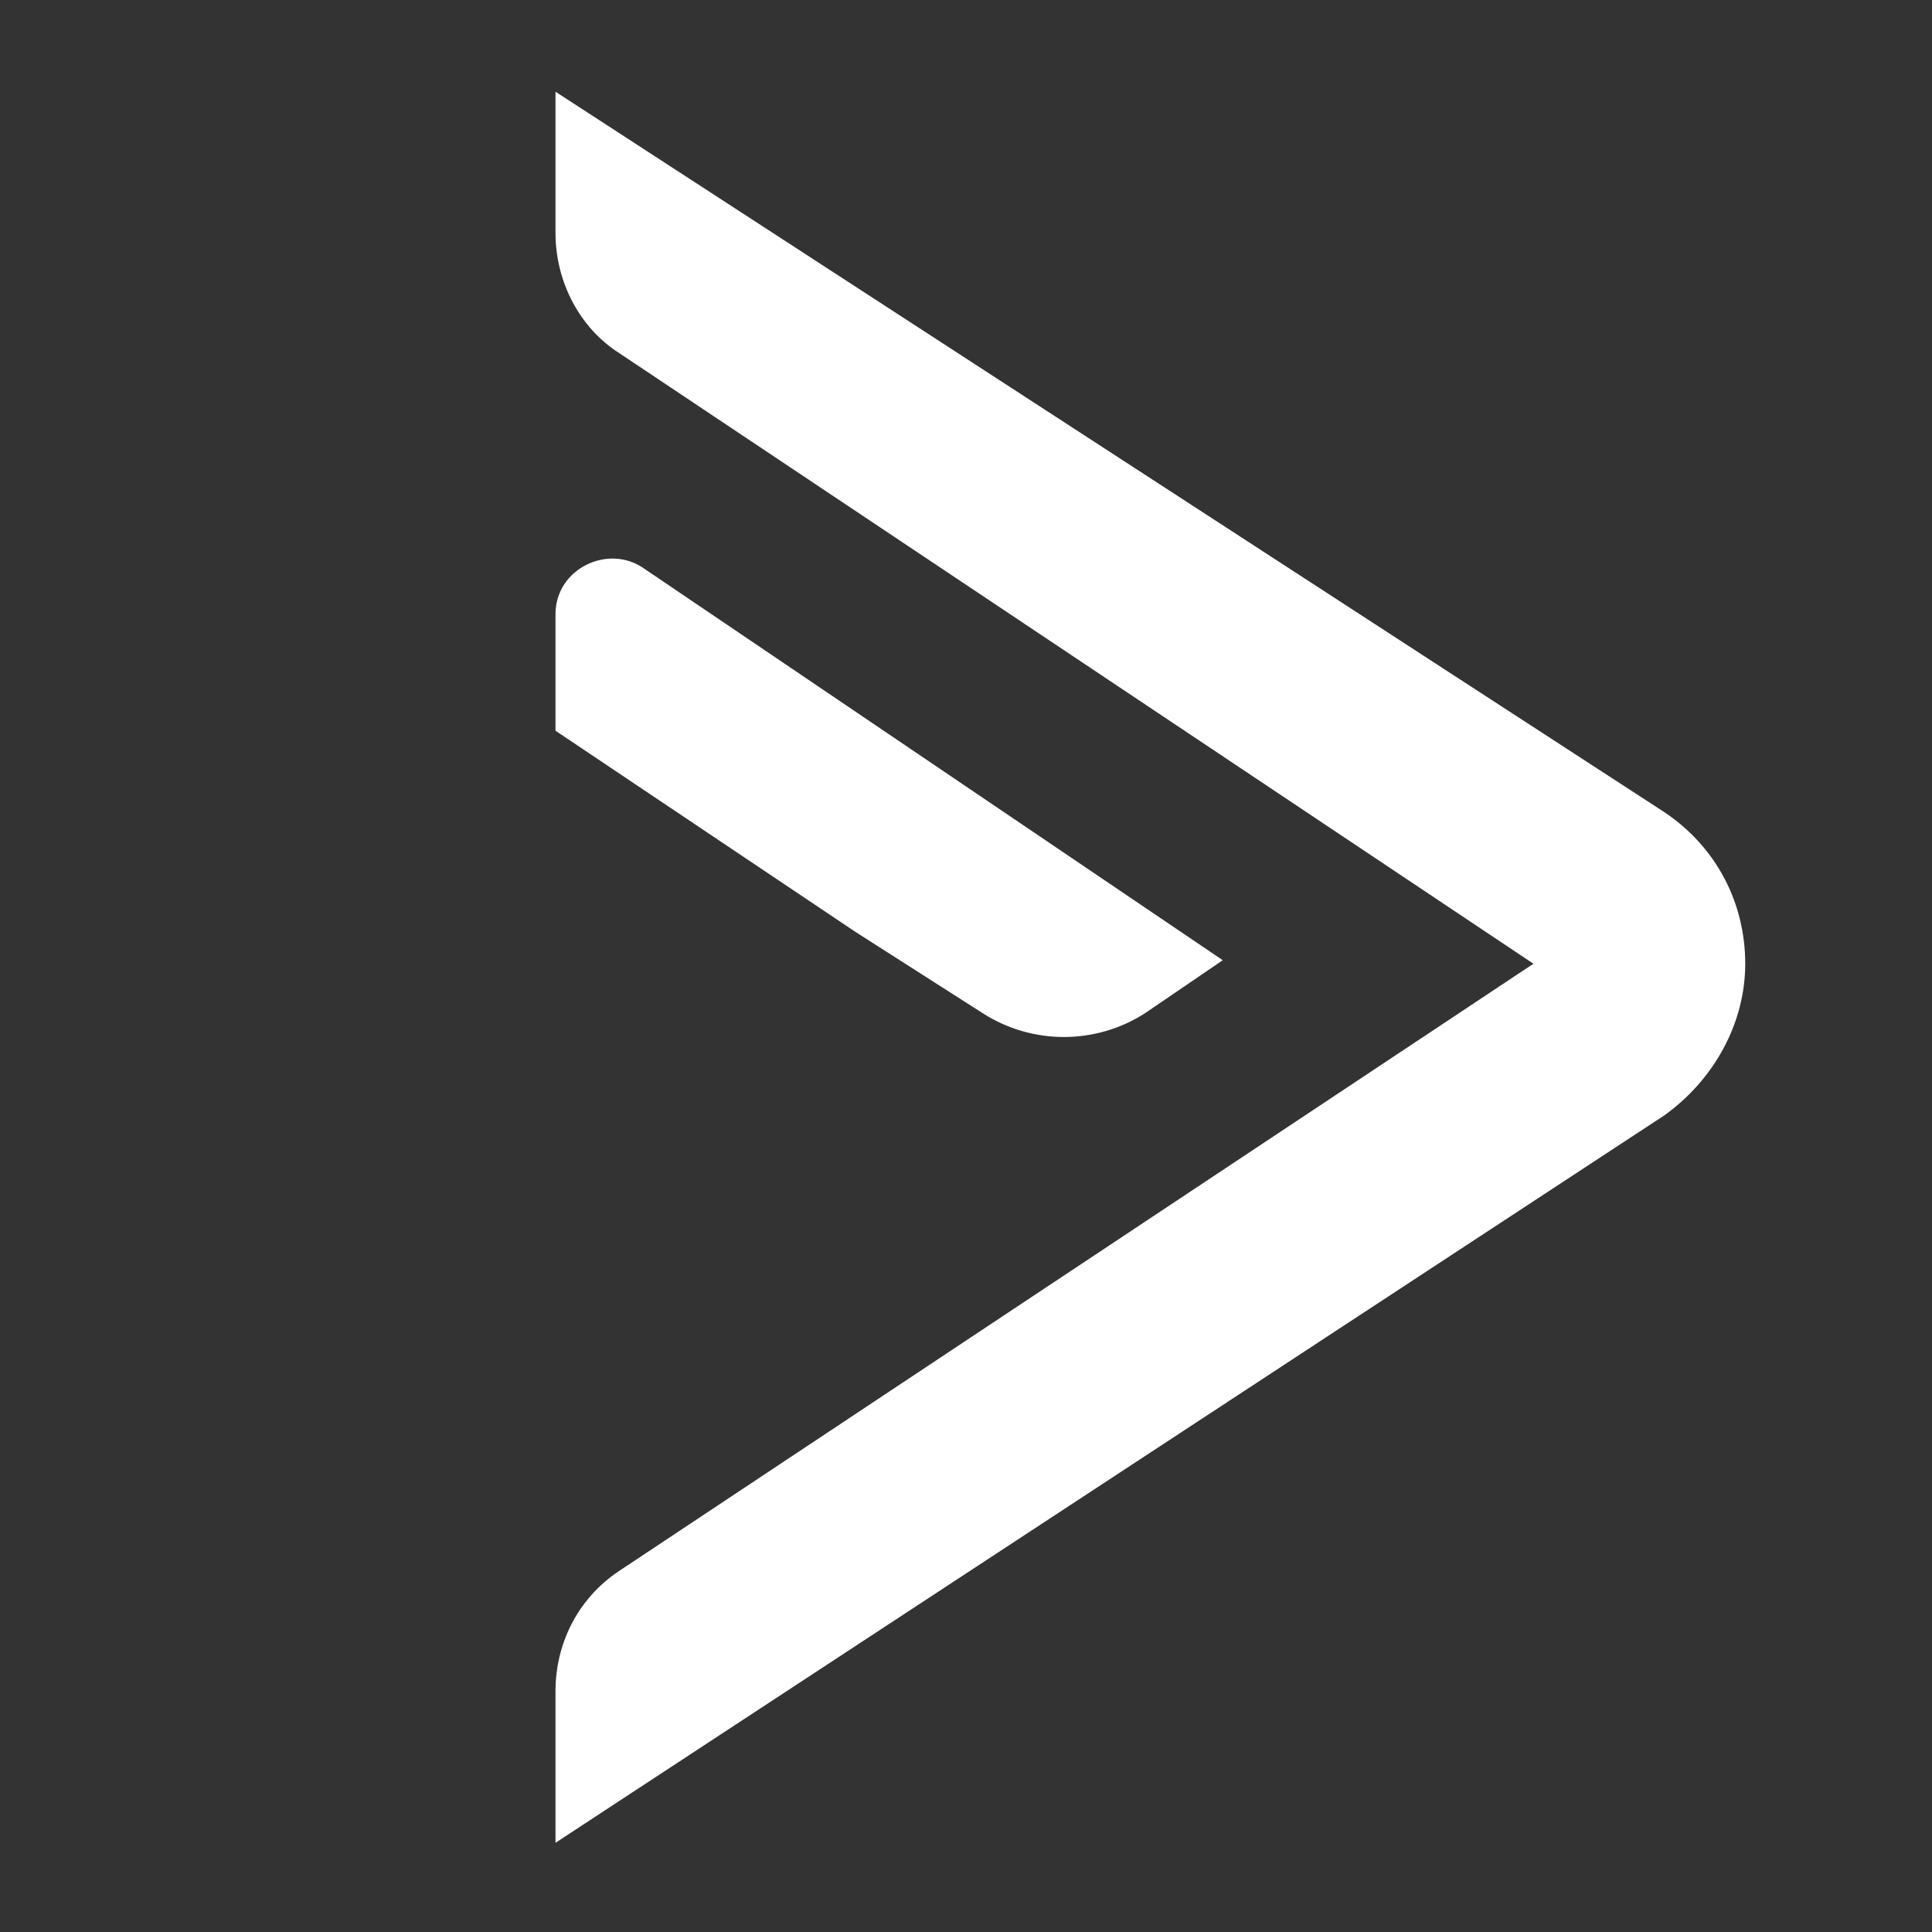
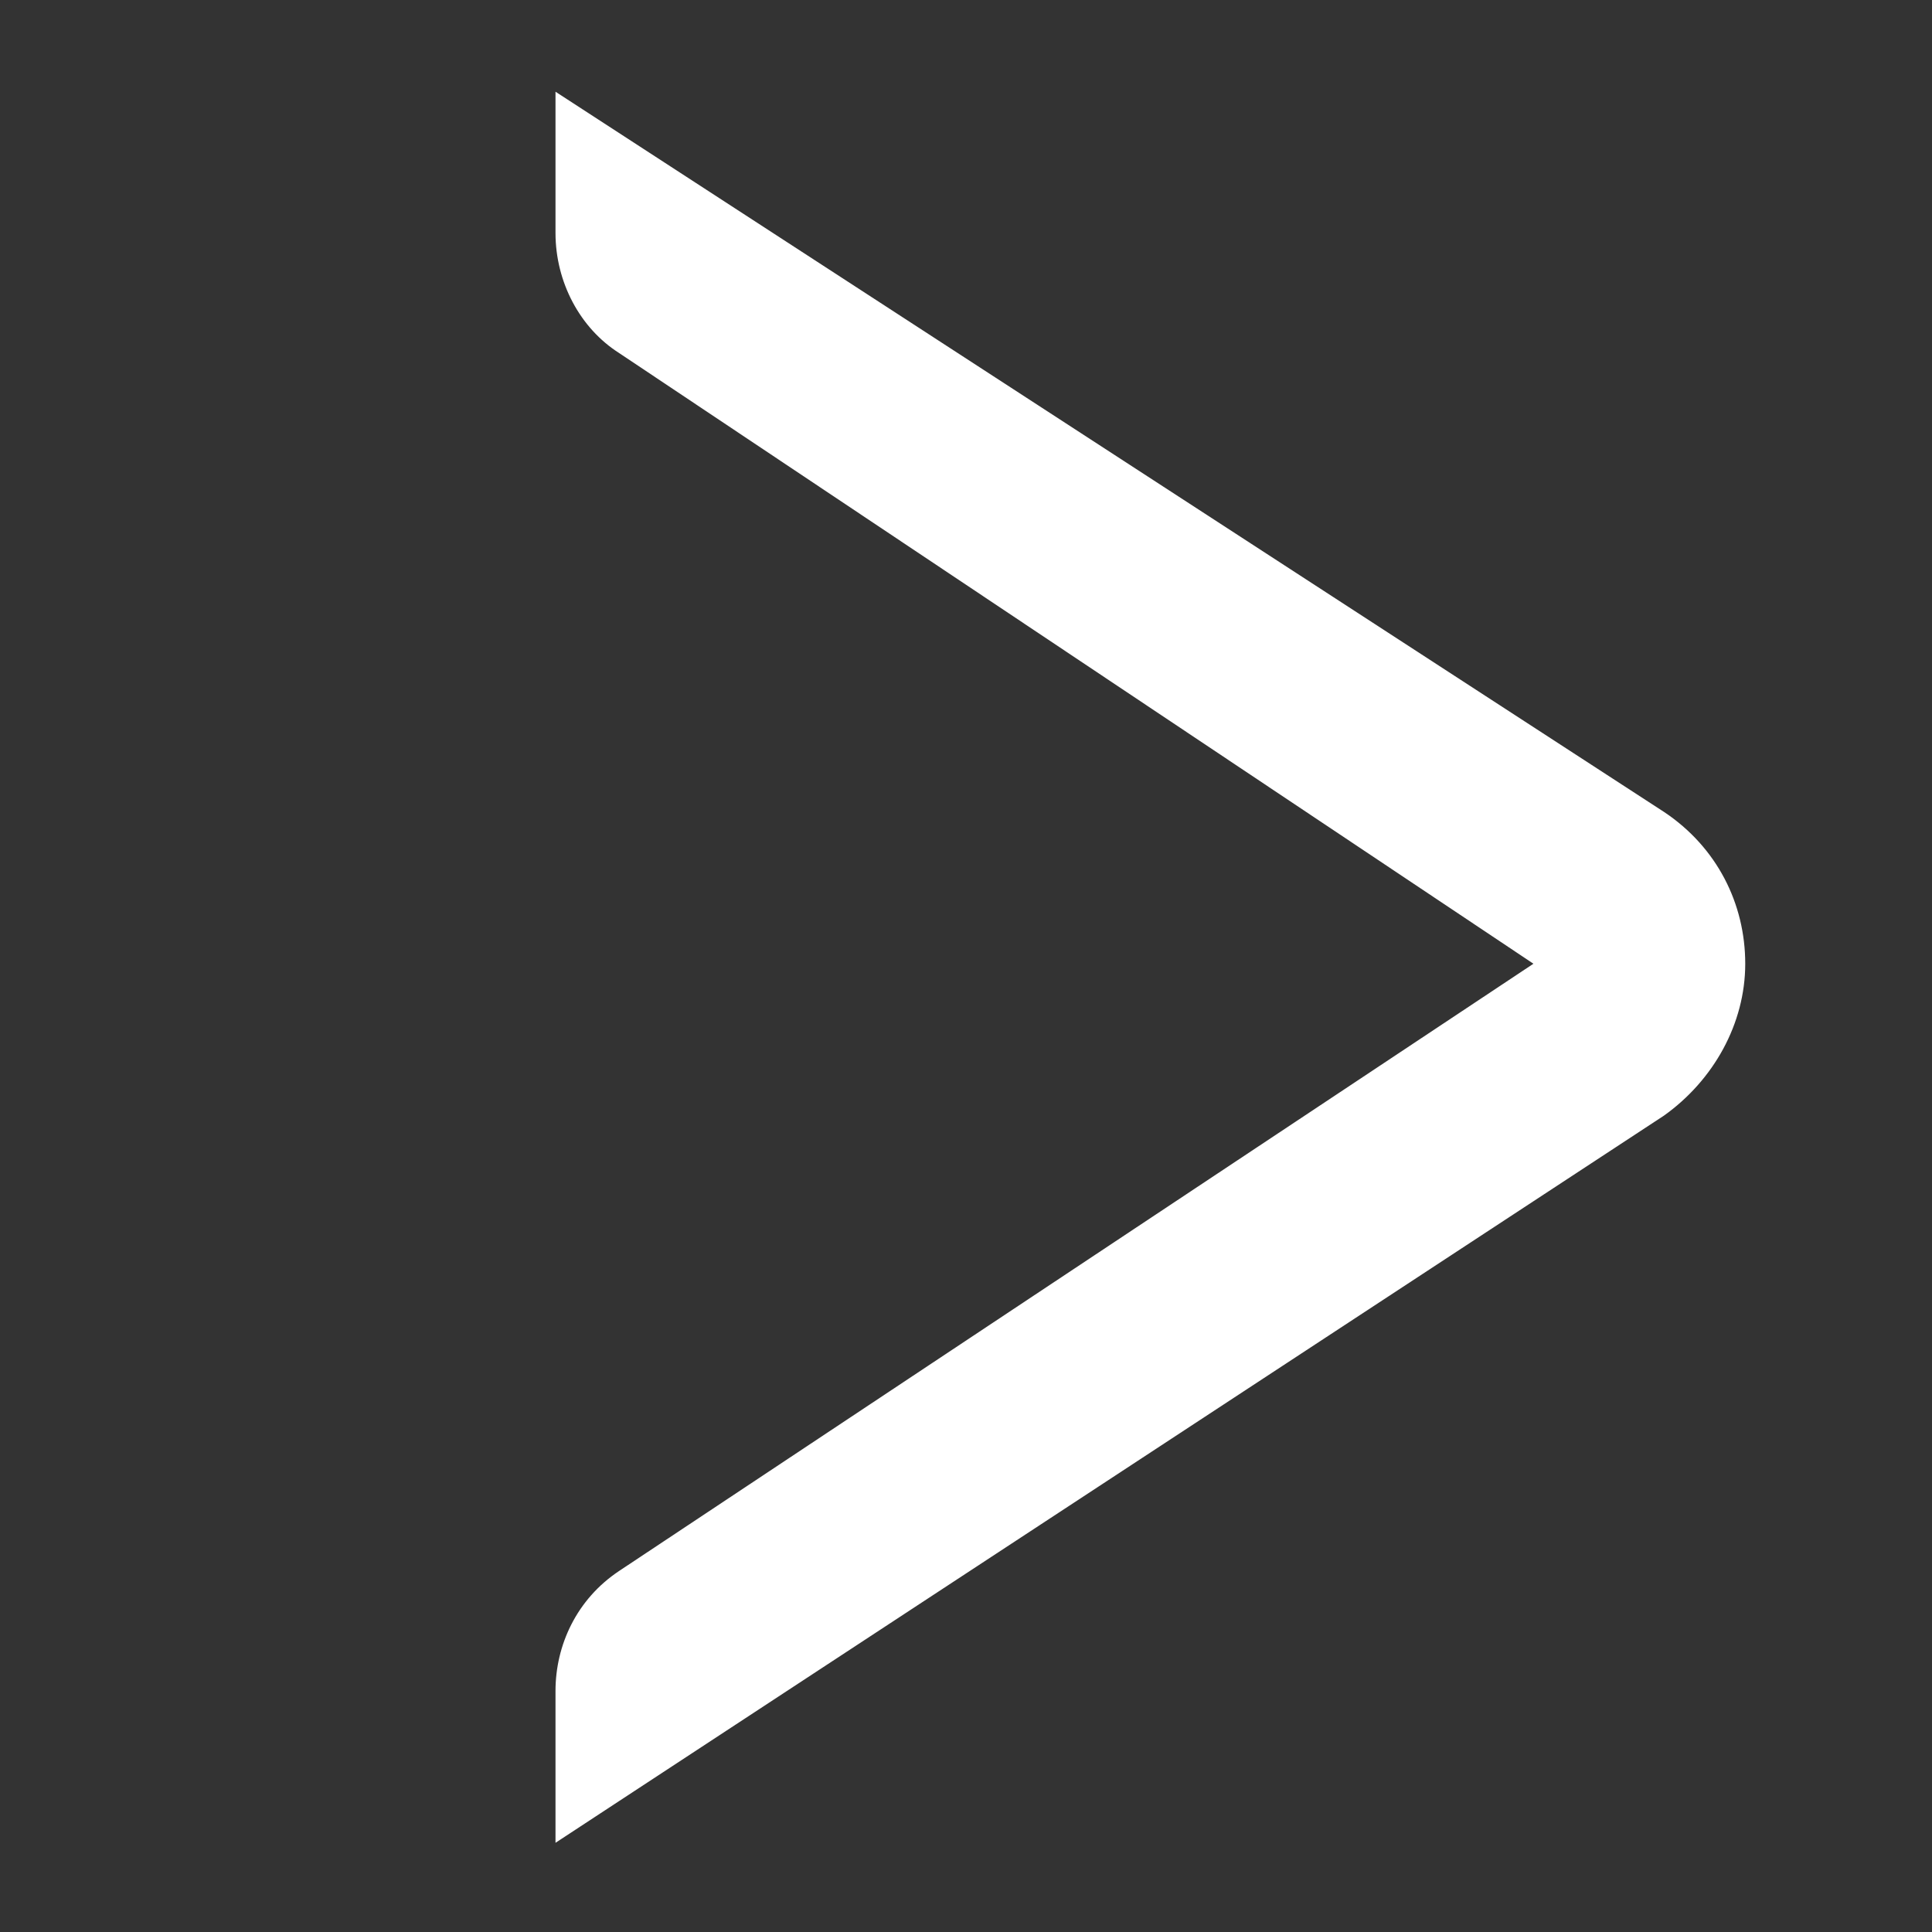
<svg xmlns="http://www.w3.org/2000/svg" width="200" zoomAndPan="magnify" viewBox="0 0 150 150" height="200" preserveAspectRatio="xMidYMid meet" version="1.0">
  <rect x="0" y="0" width="150" height="150" fill="#333333" stroke="none" />
  <path fill="#ffffff" d="M 119.055 74.824 L 48.062 121.973 C 44.773 124.164 43.129 127.727 43.129 131.289 L 43.129 143.074 L 129.195 86.613 C 133.035 83.871 135.5 79.484 135.5 74.824 C 135.5 70.164 133.309 65.781 129.195 63.039 L 43.129 7.121 L 43.129 18.086 C 43.129 21.926 45.047 25.488 48.062 27.406 Z M 119.055 74.824 " fill-opacity="1" fill-rule="nonzero" />
-   <path fill="#ffffff" d="M 76.297 78.664 C 80.133 81.129 85.066 81.129 88.902 78.664 L 94.934 74.551 L 49.98 44.125 C 47.242 42.207 43.129 44.125 43.129 47.688 L 43.129 56.734 L 66.426 72.359 Z M 76.297 78.664 " fill-opacity="1" fill-rule="nonzero" />
</svg>